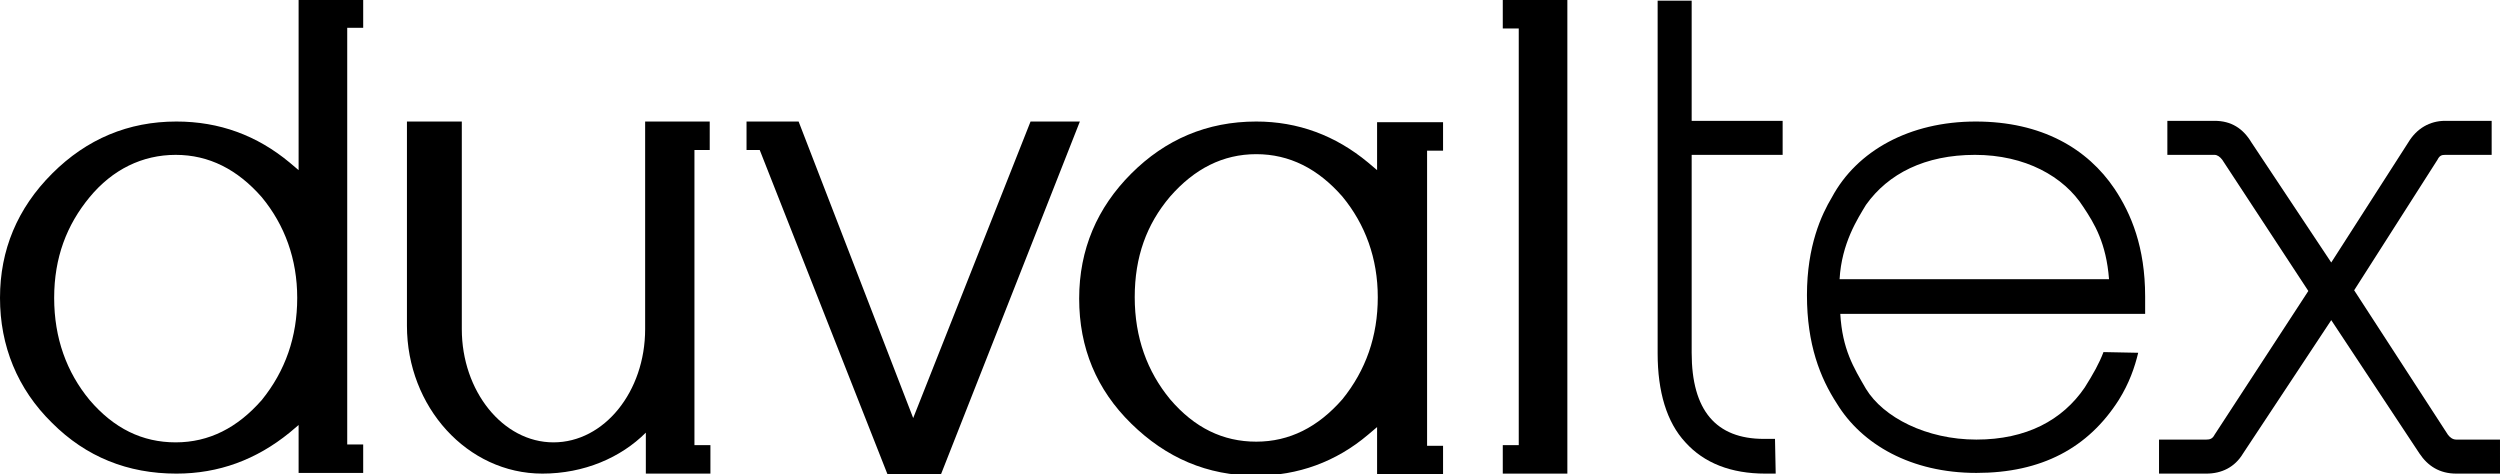
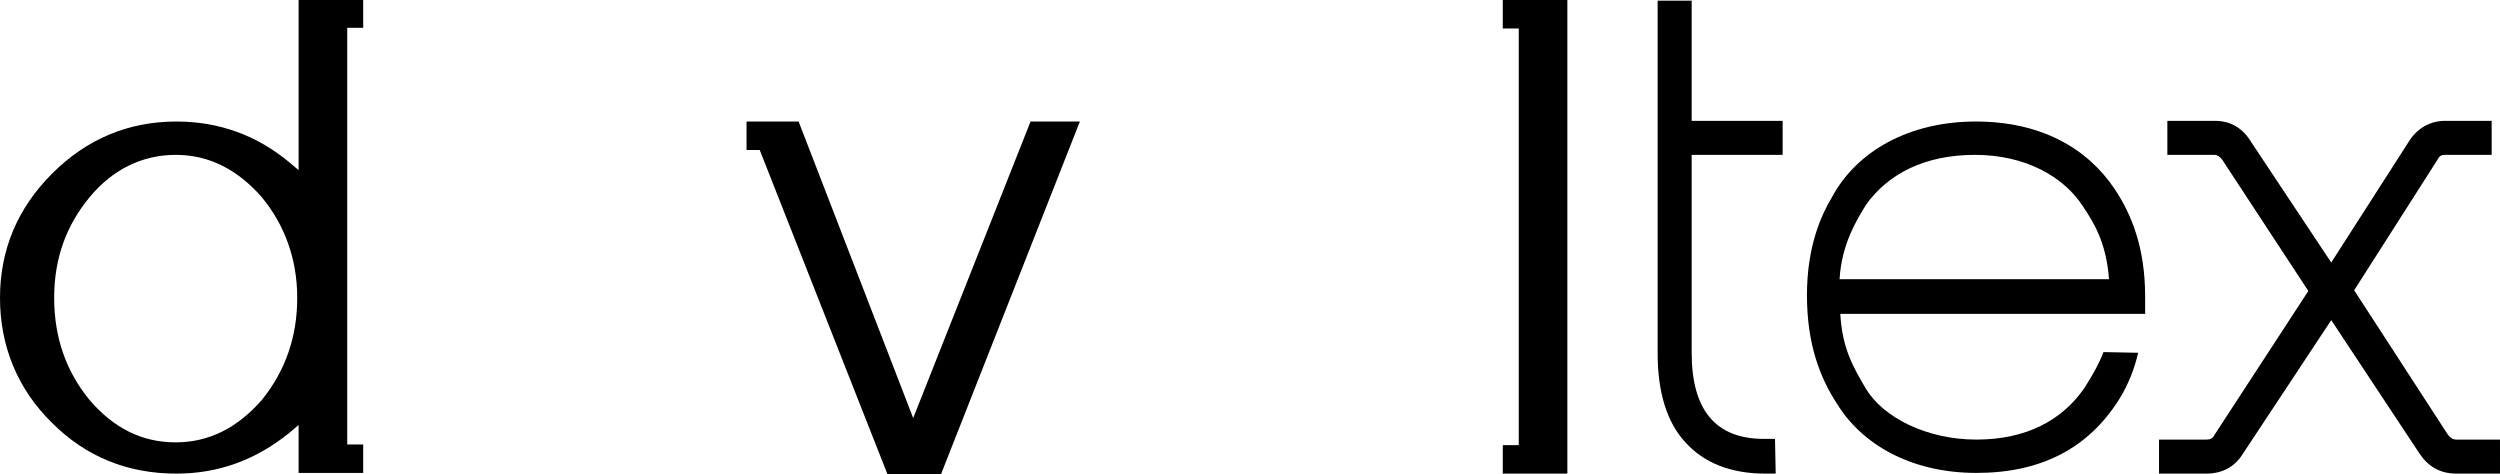
<svg xmlns="http://www.w3.org/2000/svg" version="1.1" id="uuid-88e6e65b-9a19-43c4-ab61-7fa717be1291" x="0px" y="0px" viewBox="0 0 360 68.3" style="enable-background:new 0 0 360 68.3;" xml:space="preserve">
  <path d="M255.7,68.2h-1.5c-4.9,0-8.8-1.5-11.5-4.5c-2.7-2.9-4-7.3-4-12.8V0.1h4.9v17.3h13.1v4.9h-13.1v28.5  c0,8.3,3.5,12.4,10.4,12.4h1.6L255.7,68.2L255.7,68.2z" />
  <path d="M360,68.2h-6.3c-2.4,0-4.1-1.1-5.3-2.9l-12.7-19.2L323,65.3c-1.2,2-3.1,2.9-5.3,2.9h-6.8v-4.9h6.8c0.5,0,0.9-0.1,1.2-0.7  l13.5-20.7L320,23c-0.3-0.4-0.7-0.7-1.1-0.7h-6.8v-4.9h6.8c2.4,0,4.1,1.1,5.3,3.1l11.5,17.3l11.1-17.3c1.2-2,3.1-3.1,5.3-3.1h6.7  v4.9h-6.7c-0.5,0-0.8,0.1-1.1,0.7l-12,18.8l13.5,20.8c0.3,0.4,0.7,0.7,1.2,0.7h6.3V68.2z" />
  <path d="M12.9,28.4c3.3-4,7.6-6.1,12.4-6.1s8.9,2.1,12.4,6.1c3.3,4,5.1,8.9,5.1,14.5s-1.7,10.5-5.1,14.7c-3.5,4-7.6,6.1-12.4,6.1  s-8.9-2-12.4-6.1c-3.3-4-5.1-8.9-5.1-14.7S9.6,32.4,12.9,28.4 M0,42.9c0,6.9,2.5,13.1,7.5,18c4.9,4.9,10.9,7.3,17.9,7.3  c6.1,0,11.5-2,16.3-5.9l1.3-1.1v6.9h9.3v-4.1H50v-60h2.3V0H43v24.5l-1.3-1.1c-4.7-3.9-10.1-5.9-16.3-5.9c-6.9,0-12.9,2.5-17.9,7.5  C2.5,30,0,36,0,42.9" />
  <path d="M148.4,17.5l-16.9,42.7l-16.5-42.7h-7.5v4.1h1.9l18.4,46.7h7.7l20-50.8C155.5,17.5,148.4,17.5,148.4,17.5z" />
-   <path d="M193.3,28.3c3.3,4,5.1,8.9,5.1,14.5s-1.7,10.5-5.1,14.7c-3.5,4-7.6,6.1-12.4,6.1s-8.9-2-12.4-6.1l0,0  c-3.3-4-5.1-8.9-5.1-14.7s1.7-10.5,5.1-14.5c3.5-4,7.6-6.1,12.4-6.1S189.8,24.3,193.3,28.3 M162.9,25c-4.9,4.9-7.5,10.9-7.5,18  s2.5,13.1,7.5,18s10.9,7.5,18,7.5c6,0,11.5-2,16.1-5.9l1.3-1.1v6.8h9.5v-4.1h-2.3V21.7h2.3v-4.1h-9.5v6.9l-1.3-1.1  c-4.7-3.9-10.1-5.9-16.1-5.9C173.8,17.5,167.8,20.1,162.9,25" />
  <path d="M218.7,64.1h-2.3v4.1h9.3V0h-9.3v4.1h2.3V64.1L218.7,64.1z" />
-   <path d="M78.1,68.2c-10.8,0-19.5-9.6-19.5-21.3V17.5h7.9v29.9c0,8.9,5.9,16.3,13.2,16.3s13.2-7.3,13.2-16.3V17.5h9.3v4.1H100v42.5  h2.3v4.1h-9.3v-5.9C89.4,65.9,84.1,68.2,78.1,68.2" />
  <path d="M264.9,40.2h38.8c-0.4-5.2-2.1-8-3.7-10.4c-2.8-4.4-8.4-7.5-15.6-7.5s-12.5,2.7-15.7,7.2C267.5,31.5,265.2,35,264.9,40.2   M307.9,50.8c-0.5,2.1-1.3,4.4-2.8,6.8c-4.4,6.9-11.1,10.5-20.5,10.5s-16.5-4.1-20.1-10c-2.4-3.7-4.3-8.5-4.3-15.6  s2.1-11.6,3.6-14.1c3.6-6.7,11.2-10.9,20.7-10.9s16.1,3.9,20,9.7c2.4,3.6,4.4,8.4,4.4,15.5v2.5h-43.9c0.3,5.1,1.9,7.7,3.7,10.8  c2.5,4.1,8.7,7.3,15.9,7.3s12.4-2.8,15.6-7.5c1.2-1.9,2.1-3.5,2.7-5.1L307.9,50.8L307.9,50.8z" />
</svg>